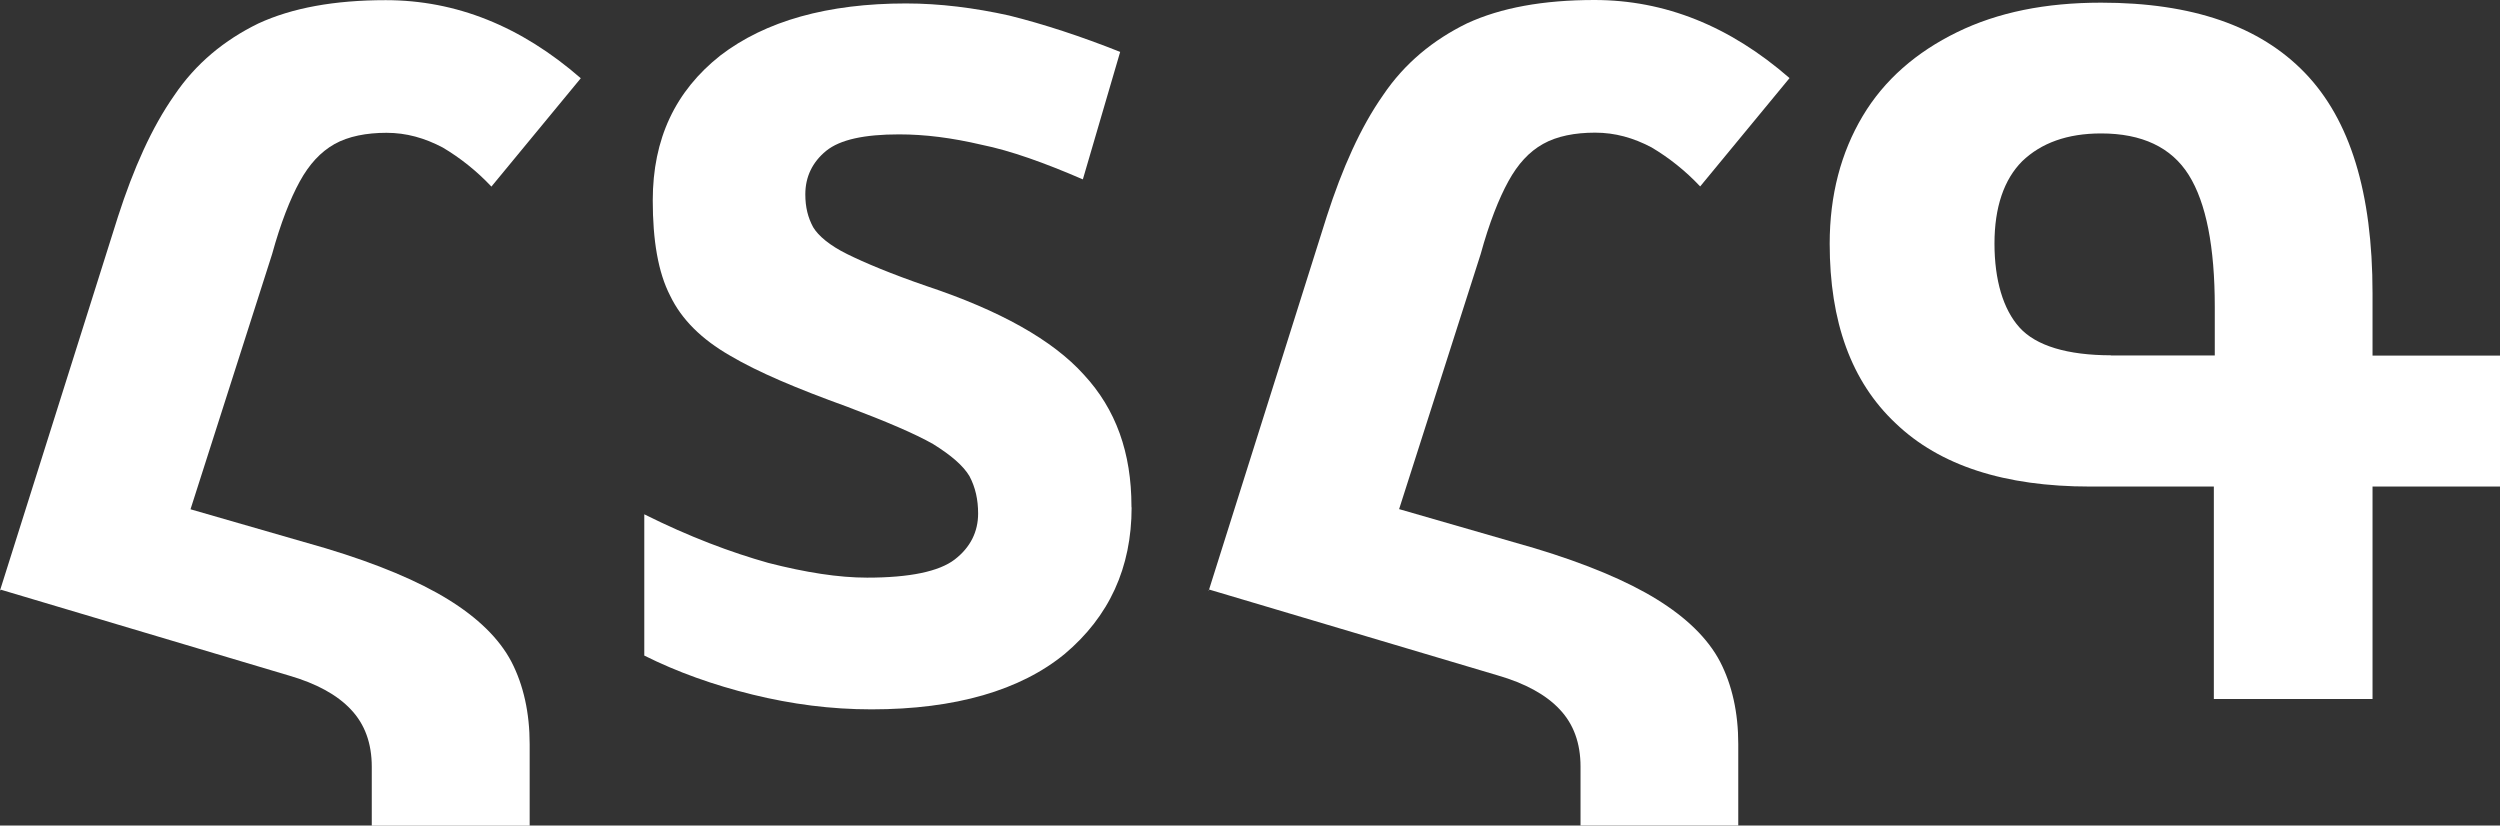
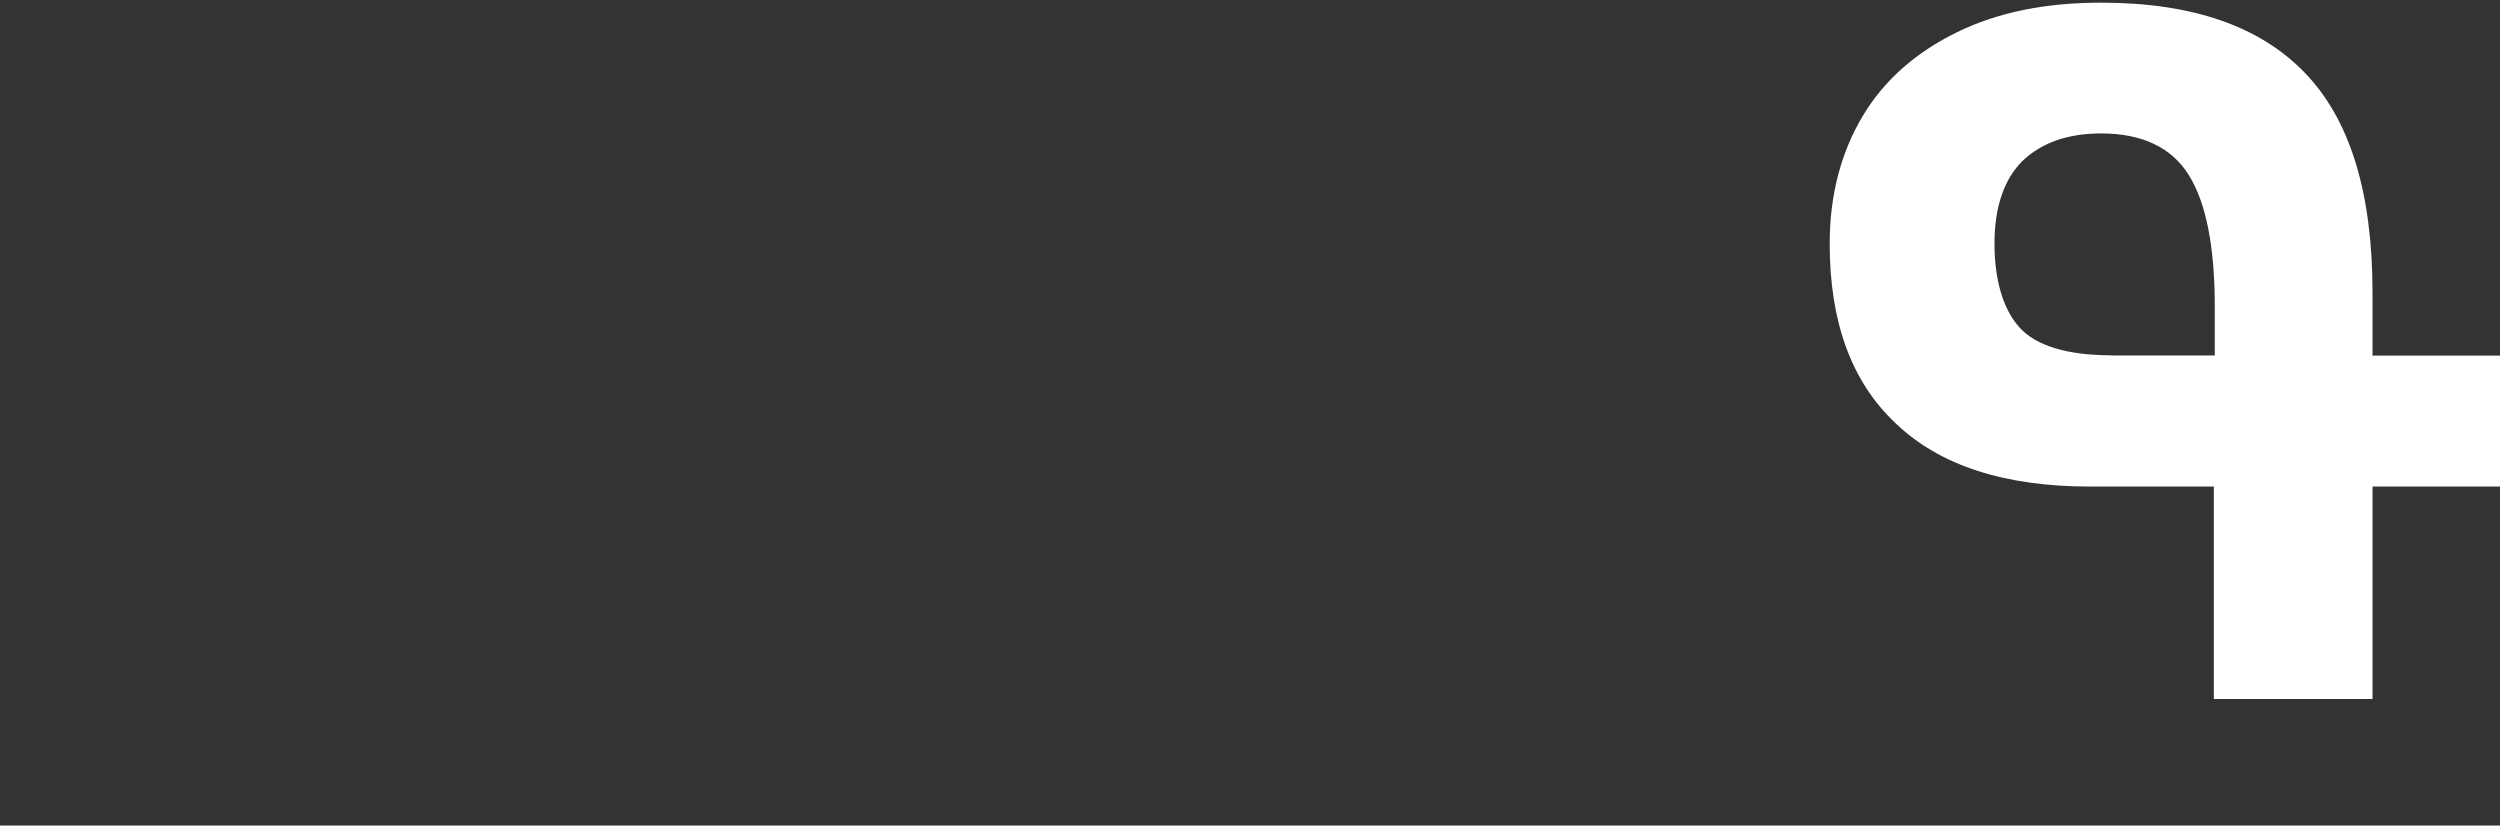
<svg xmlns="http://www.w3.org/2000/svg" id="Layer_2" data-name="Layer 2" viewBox="0 0 159.44 52.65">
  <rect x="0" y="0" width="159.44" height="52.65" fill="#333333" stroke="none" />
  <defs>
    <style>
      .cls-1 {
        fill: #fff;
        stroke-width: 0px;
      }
    </style>
  </defs>
  <g id="Layer_1-2" data-name="Layer 1">
    <g>
-       <path class="cls-1" d="M0,37.66L7.52,13.83c1-3.1,2.16-5.7,3.59-7.74,1.38-2.05,3.21-3.54,5.36-4.59,2.16-1,4.87-1.49,8.13-1.49,4.48,0,8.63,1.66,12.44,4.98l-5.7,6.91c-.94-1-1.99-1.83-3.1-2.49-1.16-.61-2.32-.94-3.59-.94s-2.43.22-3.32.72c-.88.5-1.6,1.27-2.21,2.38-.61,1.11-1.22,2.65-1.77,4.65l-5.2,16.26,8.63,2.49c3.32,1,5.92,2.1,7.8,3.26,1.88,1.16,3.26,2.49,4.04,3.98.77,1.49,1.16,3.26,1.16,5.25v5.2h-10.07v-3.76c0-1.49-.44-2.71-1.33-3.65-.88-.94-2.21-1.66-3.93-2.16L.06,37.61l-.06.06Z" />
-       <path class="cls-1" d="M72.17,32.35c0,3.87-1.44,6.97-4.26,9.35-2.82,2.32-6.97,3.54-12.33,3.54-2.6,0-5.09-.33-7.58-.94-2.49-.61-4.81-1.44-6.91-2.49v-9.01c2.88,1.44,5.53,2.43,7.91,3.1,2.38.61,4.48.94,6.3.94,2.71,0,4.59-.39,5.59-1.16,1-.77,1.49-1.77,1.49-2.93,0-.88-.17-1.66-.55-2.38-.39-.66-1.16-1.33-2.32-2.05-1.16-.66-2.99-1.44-5.48-2.38-3.21-1.16-5.7-2.21-7.47-3.26-1.83-1.05-3.1-2.32-3.82-3.82-.77-1.49-1.11-3.54-1.11-6.08,0-3.93,1.44-6.97,4.31-9.24,2.88-2.21,6.86-3.32,11.84-3.32,2.16,0,4.37.28,6.58.77,2.21.55,4.59,1.33,7.08,2.32l-2.38,8.13c-2.43-1.05-4.59-1.83-6.47-2.21-1.88-.44-3.59-.66-5.25-.66-2.21,0-3.76.33-4.65,1.05-.88.72-1.33,1.66-1.33,2.77,0,.83.17,1.49.5,2.1.33.55,1.05,1.16,2.16,1.71,1.11.55,2.82,1.27,5.09,2.05,4.65,1.55,8.02,3.43,10.01,5.64,2.05,2.21,3.04,4.98,3.04,8.41v.06Z" />
-       <path class="cls-1" d="M77.09,37.66l7.52-23.84c1-3.1,2.16-5.7,3.59-7.74,1.38-2.05,3.21-3.54,5.36-4.59,2.16-1,4.87-1.49,8.13-1.49,4.48,0,8.63,1.66,12.44,4.98l-5.7,6.91c-.94-1-1.99-1.83-3.1-2.49-1.16-.61-2.32-.94-3.6-.94s-2.43.22-3.32.72-1.6,1.27-2.21,2.38c-.61,1.11-1.22,2.65-1.77,4.65l-5.2,16.26,8.63,2.49c3.32,1,5.92,2.1,7.8,3.26,1.88,1.16,3.26,2.49,4.04,3.98.77,1.49,1.16,3.26,1.16,5.25v5.2h-10.06v-3.76c0-1.49-.44-2.71-1.33-3.65-.88-.94-2.21-1.66-3.93-2.16l-18.42-5.48-.06.06Z" />
      <path class="cls-1" d="M151.26,44.58h-10.07v-13.55h-7.91c-5.42,0-9.57-1.33-12.39-4.04-2.82-2.65-4.2-6.47-4.2-11.45,0-3.1.72-5.81,2.1-8.13,1.38-2.32,3.43-4.09,6.03-5.36,2.6-1.27,5.64-1.88,9.18-1.88,5.81,0,10.12,1.49,13,4.48,2.88,2.99,4.31,7.63,4.31,14.05v3.98h8.13v8.35h-8.13v13.55h-.06ZM134.61,22.67h6.64v-3.1c0-3.82-.55-6.64-1.66-8.41-1.11-1.77-2.99-2.65-5.59-2.65-2.16,0-3.82.61-5.03,1.77-1.16,1.16-1.77,2.93-1.77,5.25s.55,4.2,1.6,5.36c1.05,1.16,3.04,1.77,5.86,1.77h-.06Z" />
    </g>
  </g>
</svg>